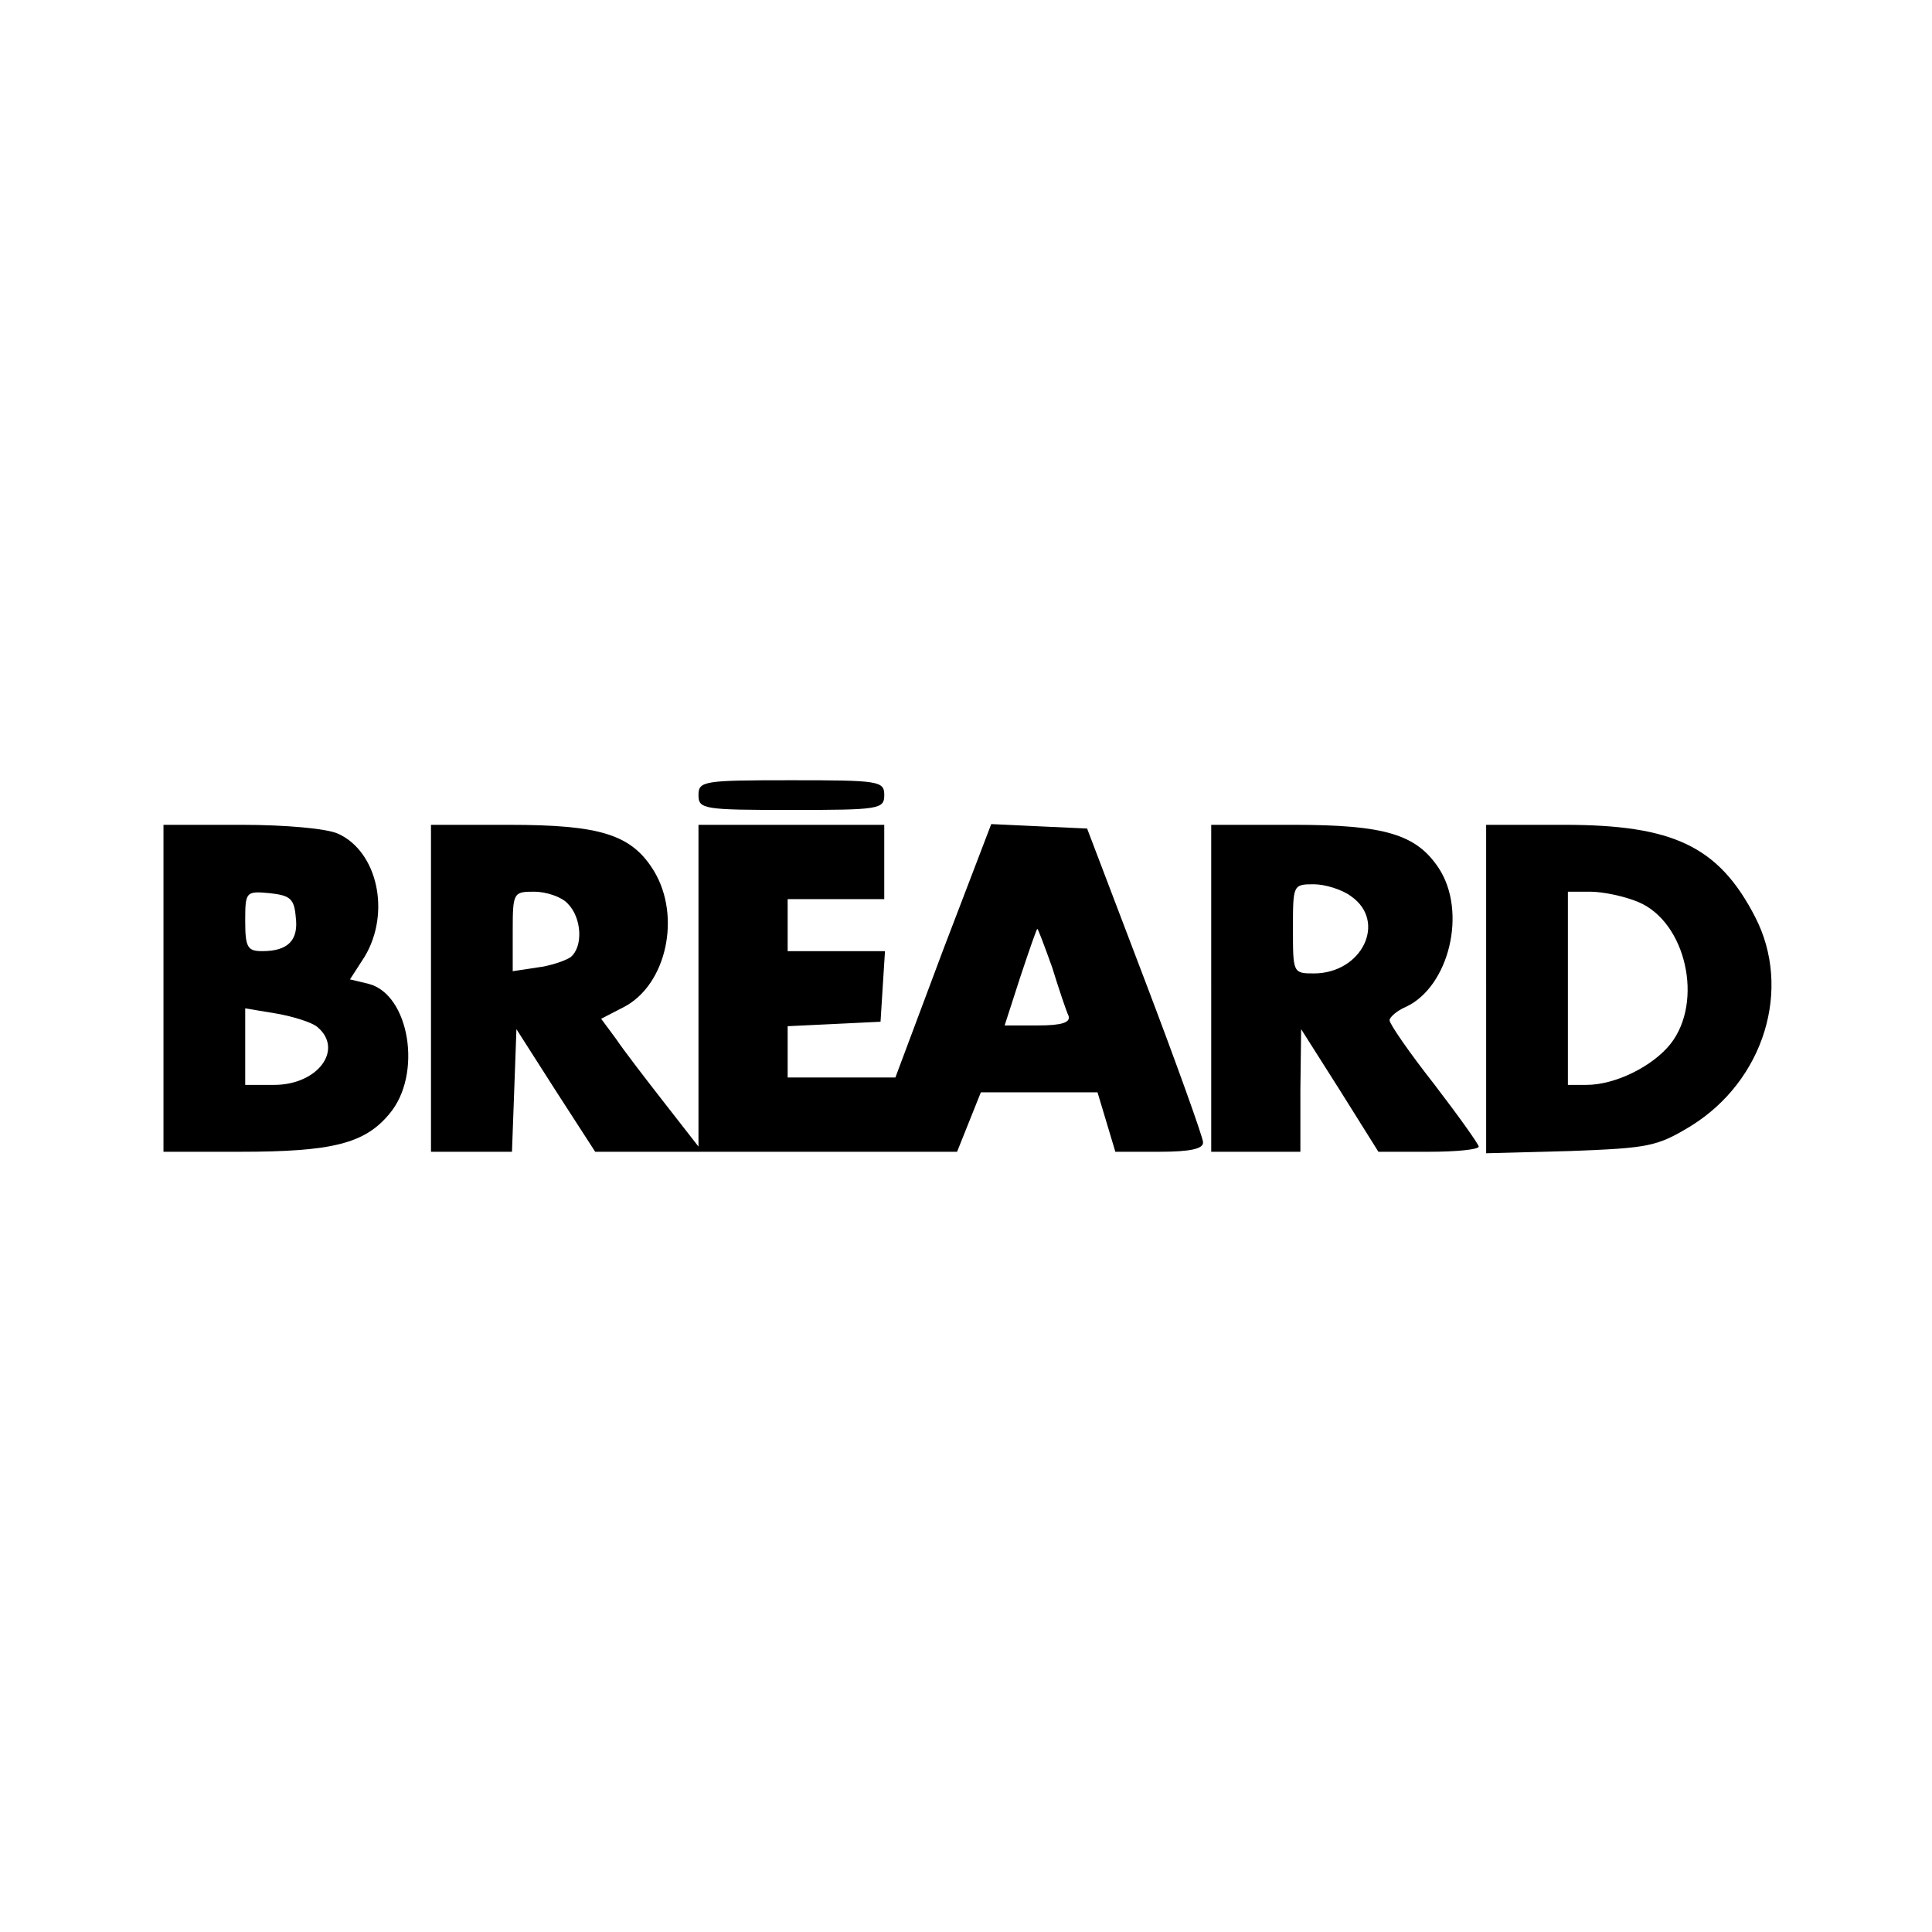
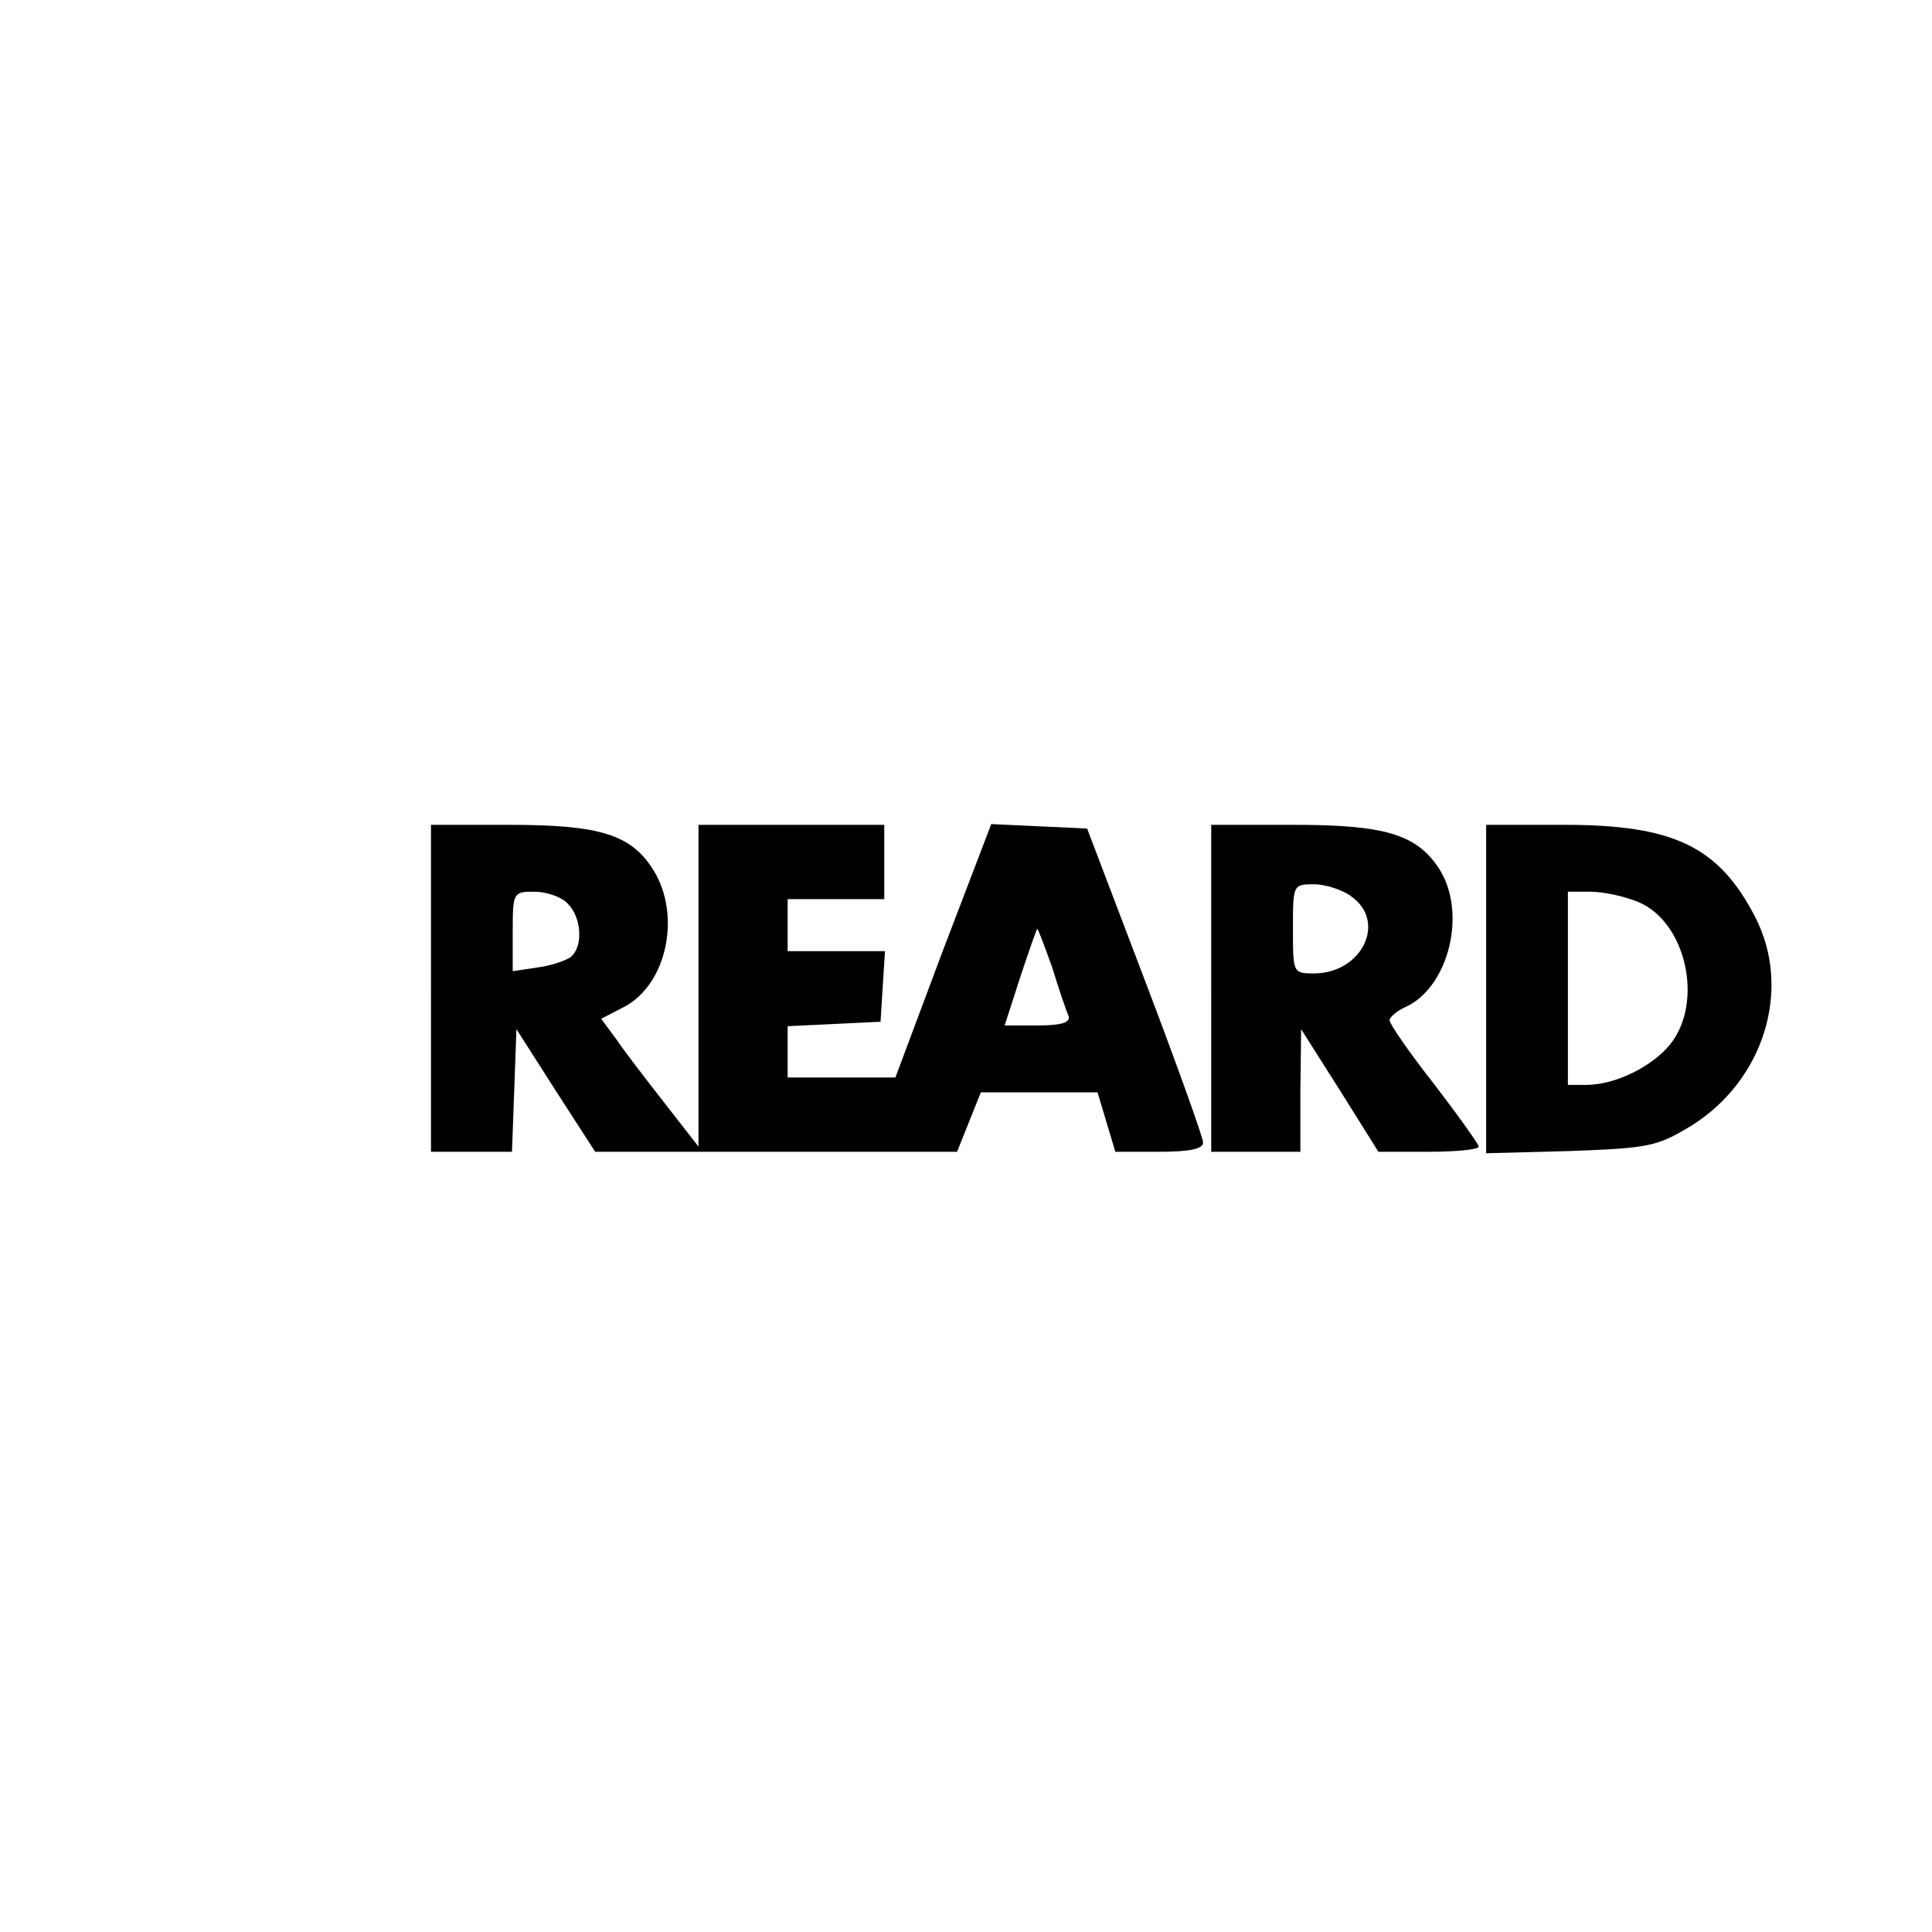
<svg xmlns="http://www.w3.org/2000/svg" version="1.0" width="260pt" height="260pt" viewBox="0 0 260 260" preserveAspectRatio="xMidYMid meet">
  <g transform="translate(0,260) scale(0.1,-0.1)" fill="#000000" stroke="none">
-     <path d="M940 1530 c0 -19 7 -20 125 -20 118 0 125 1 125 20 0 19 -7 20 -125 20 -118 0 -125 -1 -125 -20z" />
-     <path d="M220 1270 l0 -220 103 0 c124 0 168 11 201 51 45 53 27 161 -28 175 l-25 6 20 31 c35 59 17 141 -36 165 -15 7 -71 12 -130 12 l-105 0 0 -220z m178 96 c4 -31 -10 -46 -45 -46 -20 0 -23 5 -23 41 0 39 1 40 33 37 27 -3 33 -7 35 -32z m29 -148 c36 -30 1 -78 -58 -78 l-39 0 0 51 0 52 42 -7 c23 -4 48 -12 55 -18z" />
    <path d="M580 1270 l0 -220 55 0 54 0 3 82 3 83 53 -83 53 -82 243 0 244 0 16 40 16 40 78 0 79 0 12 -40 12 -40 59 0 c42 0 60 4 59 13 0 6 -35 104 -78 217 l-78 205 -65 3 -64 3 -65 -170 -64 -171 -72 0 -73 0 0 35 0 34 63 3 62 3 3 48 3 47 -65 0 -66 0 0 35 0 35 65 0 65 0 0 50 0 50 -125 0 -125 0 0 -217 0 -216 -46 59 c-25 32 -55 71 -65 86 l-20 27 31 16 c57 30 77 122 40 183 -30 49 -72 62 -195 62 l-105 0 0 -220z m184 114 c19 -19 21 -58 4 -72 -7 -5 -28 -12 -45 -14 l-33 -5 0 54 c0 52 1 53 29 53 16 0 37 -7 45 -16z m652 -86 c9 -29 19 -59 22 -65 3 -9 -9 -13 -41 -13 l-45 0 21 65 c12 36 22 65 23 65 1 0 10 -24 20 -52z" />
    <path d="M1630 1270 l0 -220 60 0 60 0 0 83 1 82 52 -82 52 -83 68 0 c37 0 67 3 67 7 0 3 -27 41 -60 84 -33 42 -60 81 -60 86 0 4 10 13 22 18 58 27 83 128 44 187 -30 45 -72 58 -195 58 l-111 0 0 -220z m188 124 c49 -34 15 -104 -50 -104 -28 0 -28 1 -28 60 0 59 0 60 28 60 15 0 38 -7 50 -16z" />
    <path d="M2000 1269 l0 -221 113 3 c106 4 117 6 163 34 98 61 136 184 86 281 -49 95 -110 124 -257 124 l-105 0 0 -221z m205 117 c64 -27 88 -134 43 -191 -24 -30 -74 -55 -113 -55 l-25 0 0 130 0 130 30 0 c17 0 46 -6 65 -14z" />
  </g>
</svg>